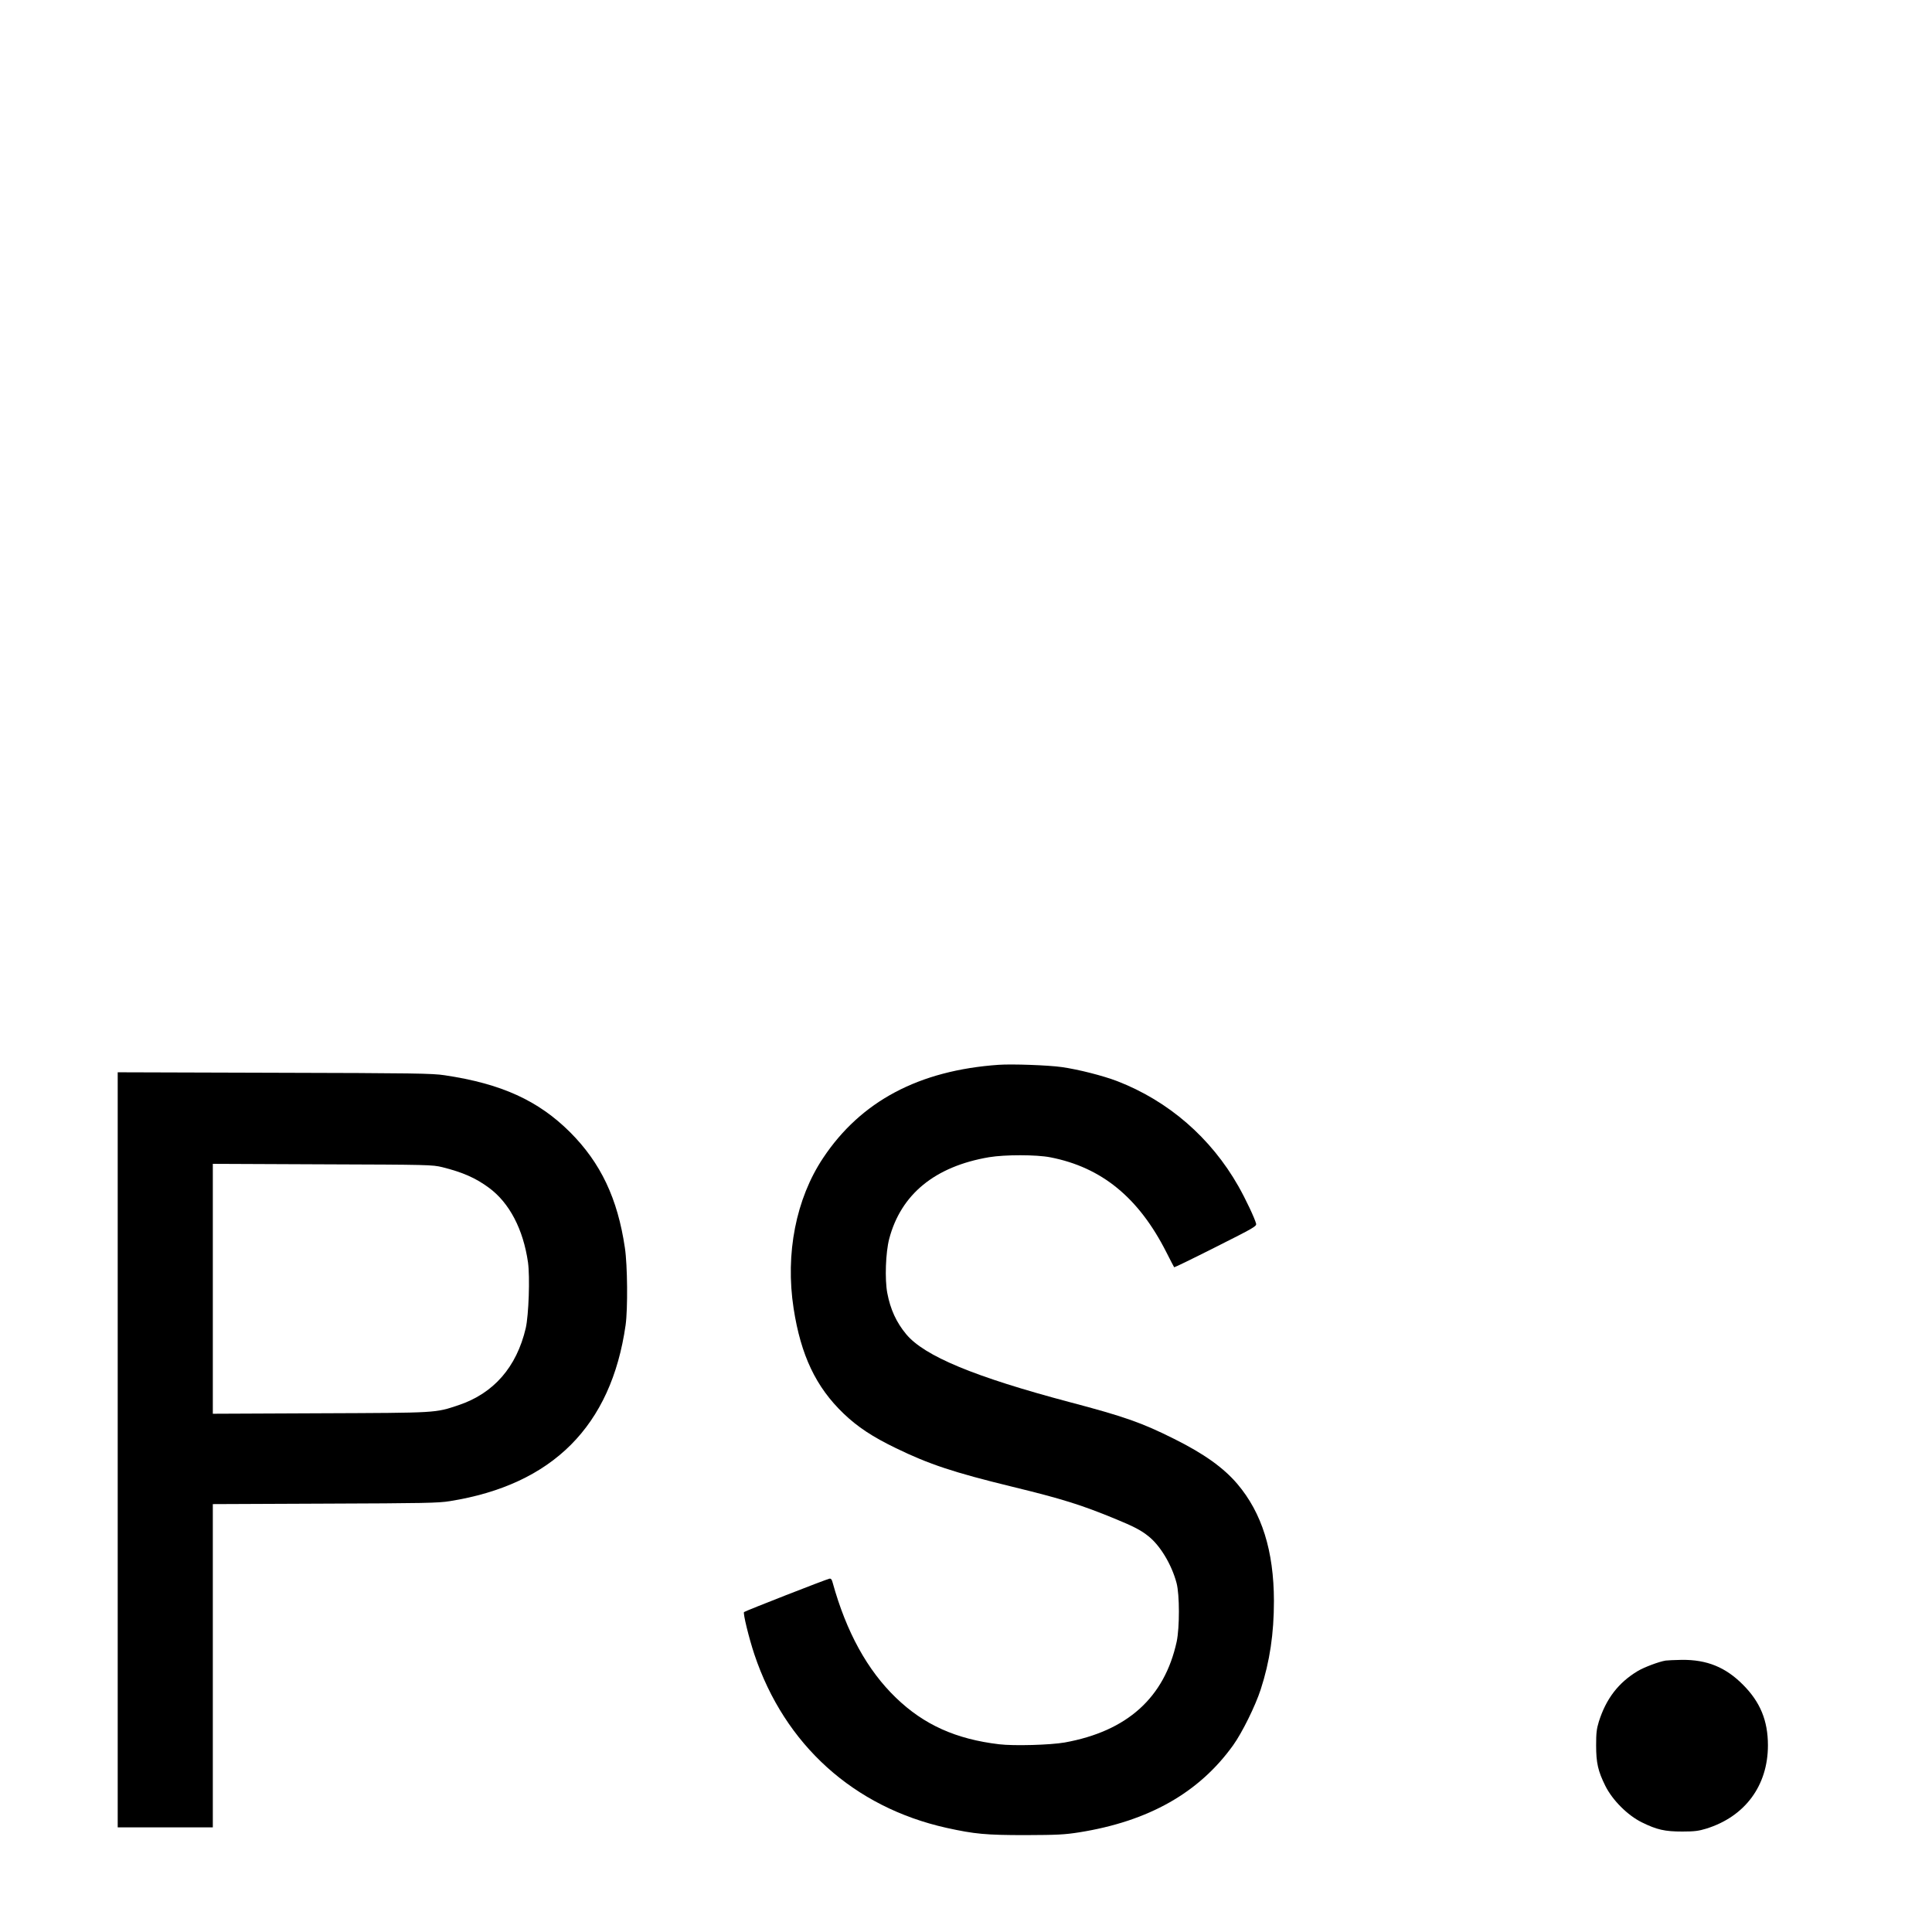
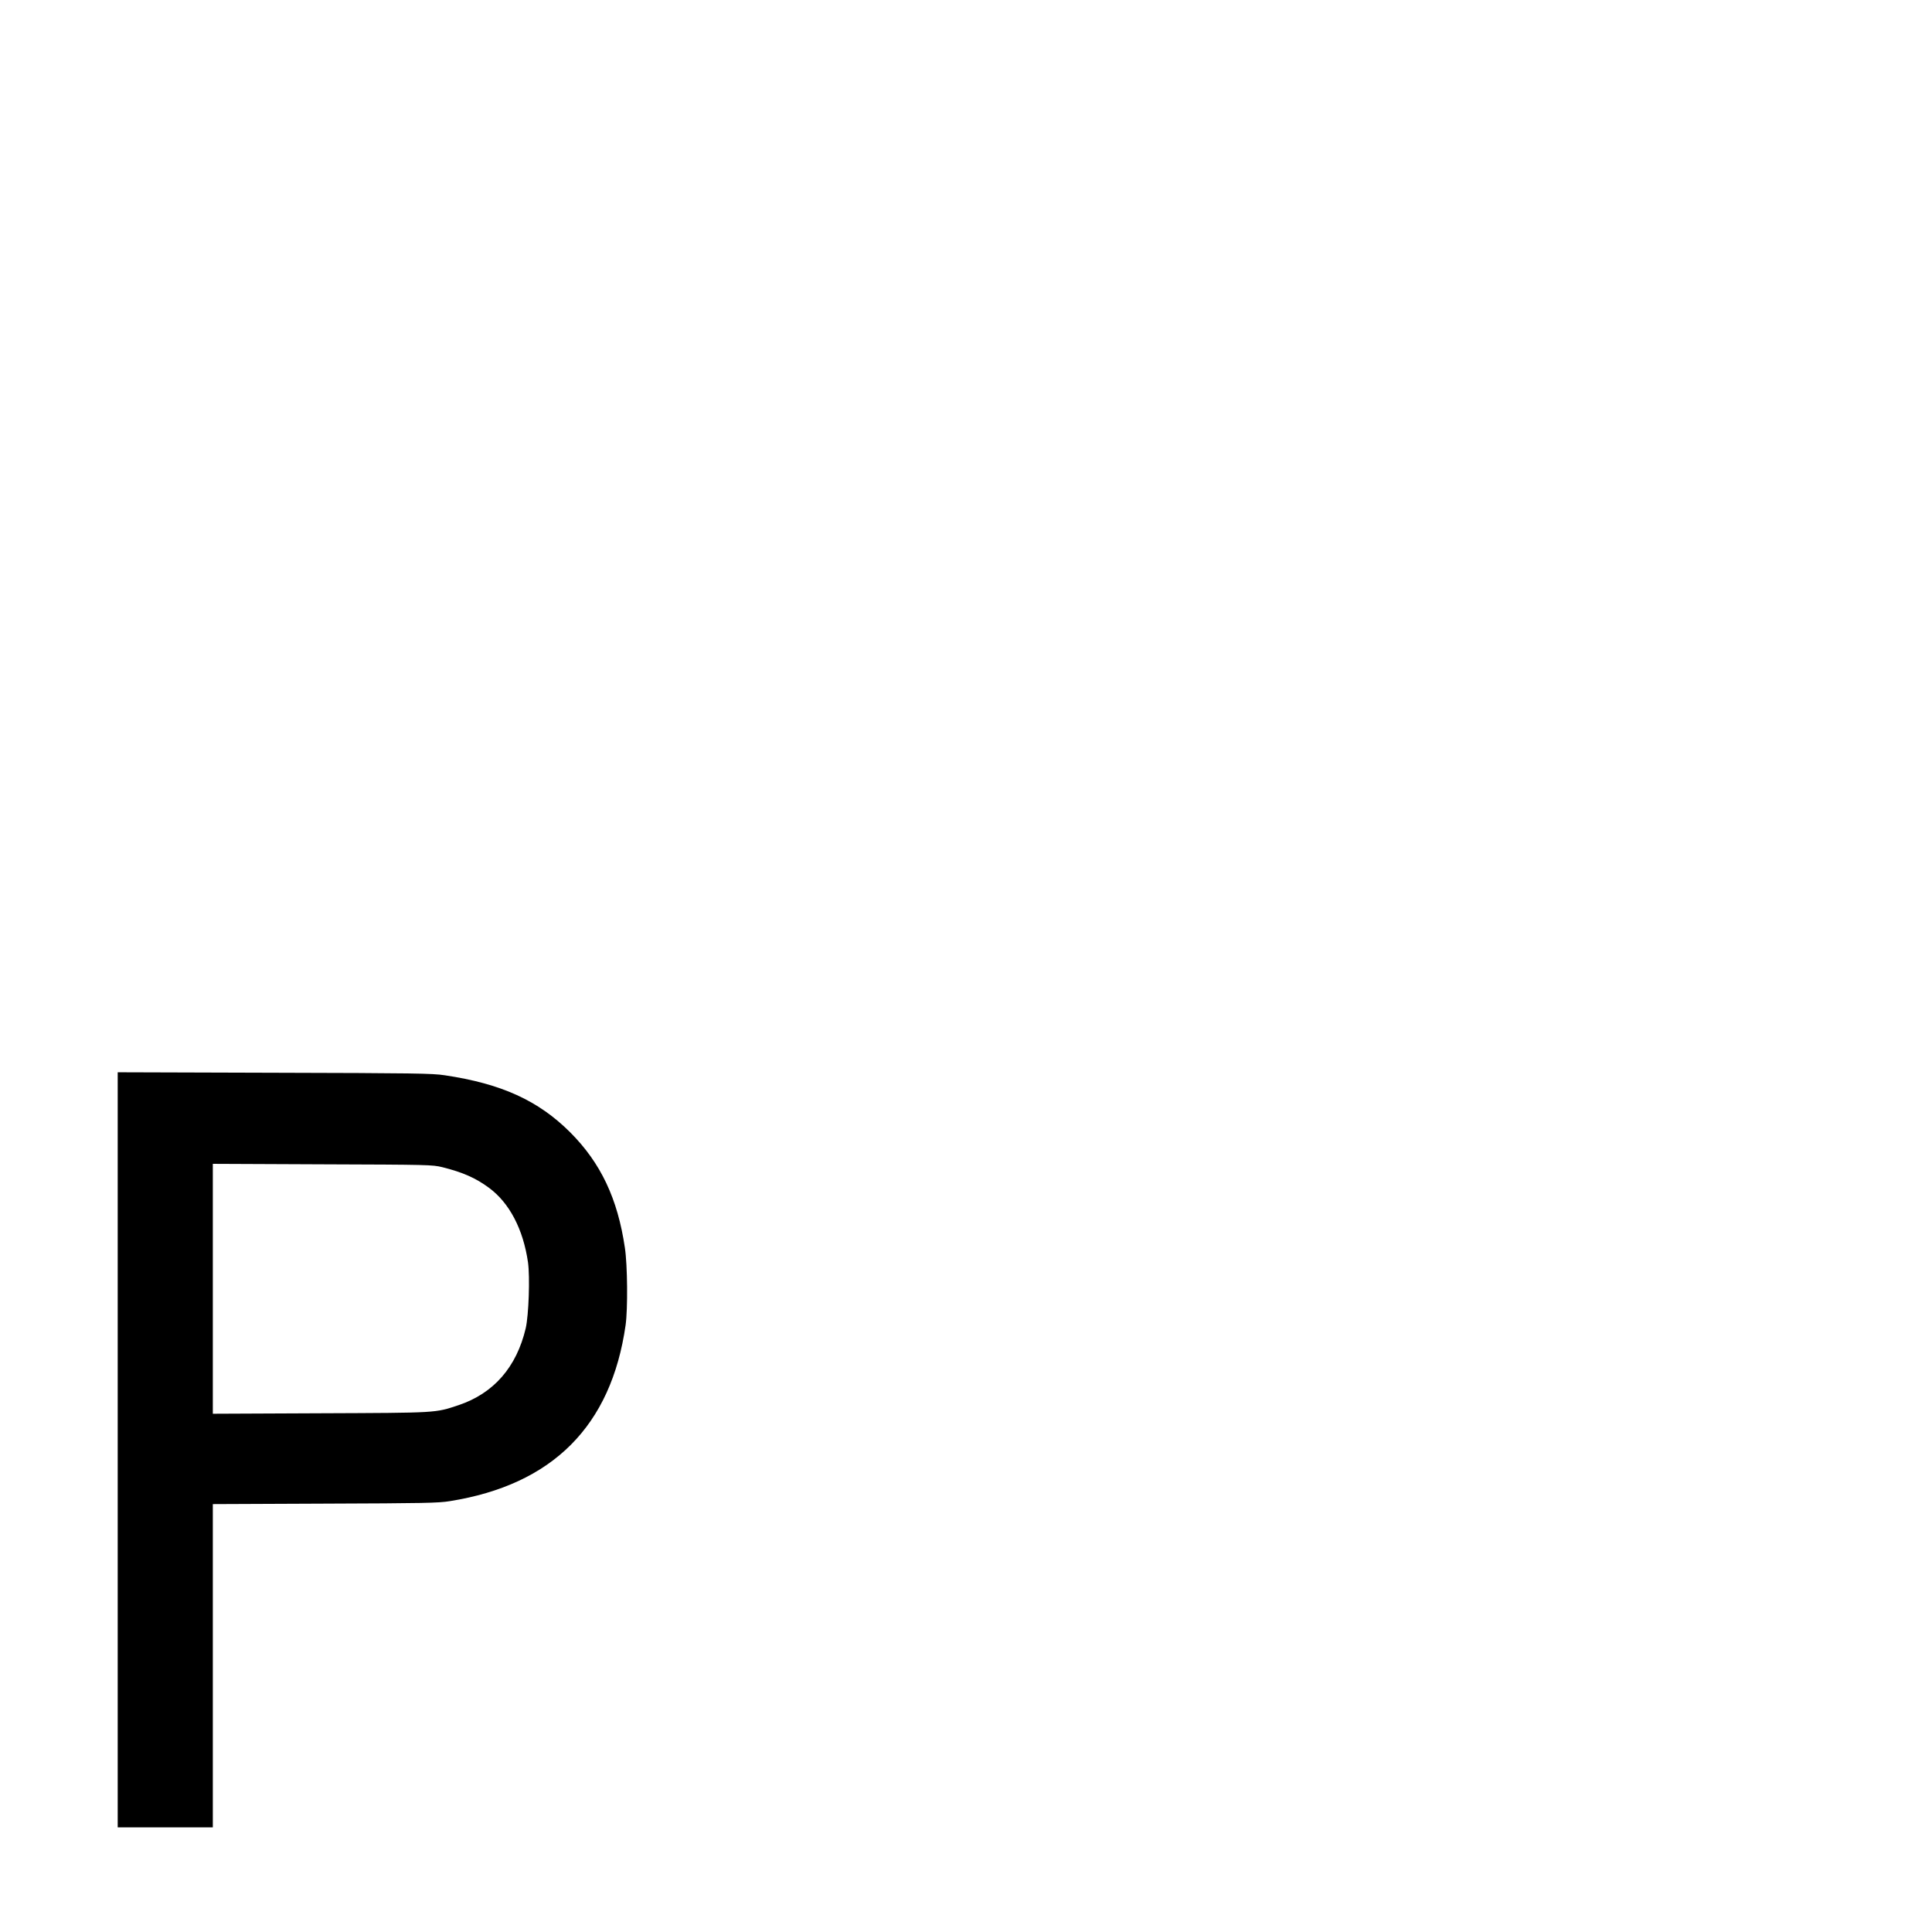
<svg xmlns="http://www.w3.org/2000/svg" version="1.0" width="1625pt" height="1625pt" viewBox="0 0 1625 1625" preserveAspectRatio="xMidYMid meet">
  <g transform="translate(0,1625) scale(0.1,-0.1)" fill="#000000" stroke="none">
-     <path d="M8400 7294 c-671 -47 -1159 -306 -1477 -784 -228 -342 -319 -804 -248 -1265 61 -395 188 -662 421 -885 116 -111 242 -195 439 -290 279 -136 488 -205 980 -325 419 -102 581 -153 865 -270 156 -64 217 -96 278 -145 100 -78 197 -240 238 -395 26 -98 26 -374 1 -493 -103 -471 -416 -753 -942 -848 -120 -21 -425 -30 -551 -15 -363 43 -633 164 -868 391 -241 232 -418 554 -533 970 -6 25 -14 34 -26 32 -25 -4 -710 -272 -719 -281 -10 -9 41 -218 87 -356 255 -761 836 -1285 1616 -1459 237 -52 330 -61 664 -61 270 1 328 4 450 23 586 93 1010 333 1297 733 76 106 187 331 232 470 76 234 111 468 111 744 -1 421 -101 740 -308 984 -116 136 -279 253 -532 379 -272 136 -417 187 -875 308 -803 213 -1225 388 -1378 572 -83 100 -133 209 -159 346 -22 116 -14 341 16 456 99 376 386 610 841 687 133 22 397 22 514 -1 432 -84 744 -339 977 -800 34 -67 63 -123 65 -125 2 -2 159 74 349 170 324 163 345 175 340 197 -11 44 -87 206 -149 315 -231 407 -588 717 -1020 884 -118 45 -324 98 -466 118 -112 16 -419 27 -530 19z" />
-     <path d="M990 4056 l0 -3176 400 0 400 0 0 1359 0 1360 943 4 c834 3 955 5 1051 21 864 138 1357 632 1478 1481 19 136 16 503 -6 649 -61 415 -203 714 -460 972 -269 268 -579 409 -1056 480 -103 16 -253 18 -1432 21 l-1318 4 0 -3175z m2730 2377 c172 -43 281 -91 392 -173 173 -127 289 -350 329 -628 17 -124 6 -443 -19 -553 -77 -328 -270 -549 -566 -648 -199 -66 -170 -64 -1163 -68 l-903 -4 0 1051 0 1051 923 -4 c898 -3 924 -4 1007 -24z" />
-     <path d="M14010 2283 c-57 -9 -181 -56 -235 -88 -163 -98 -266 -233 -327 -425 -19 -62 -23 -96 -23 -200 0 -148 16 -217 77 -340 60 -121 188 -249 308 -308 126 -62 193 -77 340 -77 103 0 138 5 200 24 327 101 520 362 520 701 0 208 -65 365 -210 510 -147 148 -304 211 -514 209 -61 -1 -122 -4 -136 -6z" />
+     <path d="M990 4056 l0 -3176 400 0 400 0 0 1359 0 1360 943 4 c834 3 955 5 1051 21 864 138 1357 632 1478 1481 19 136 16 503 -6 649 -61 415 -203 714 -460 972 -269 268 -579 409 -1056 480 -103 16 -253 18 -1432 21 l-1318 4 0 -3175z m2730 2377 c172 -43 281 -91 392 -173 173 -127 289 -350 329 -628 17 -124 6 -443 -19 -553 -77 -328 -270 -549 -566 -648 -199 -66 -170 -64 -1163 -68 l-903 -4 0 1051 0 1051 923 -4 c898 -3 924 -4 1007 -24" />
  </g>
</svg>